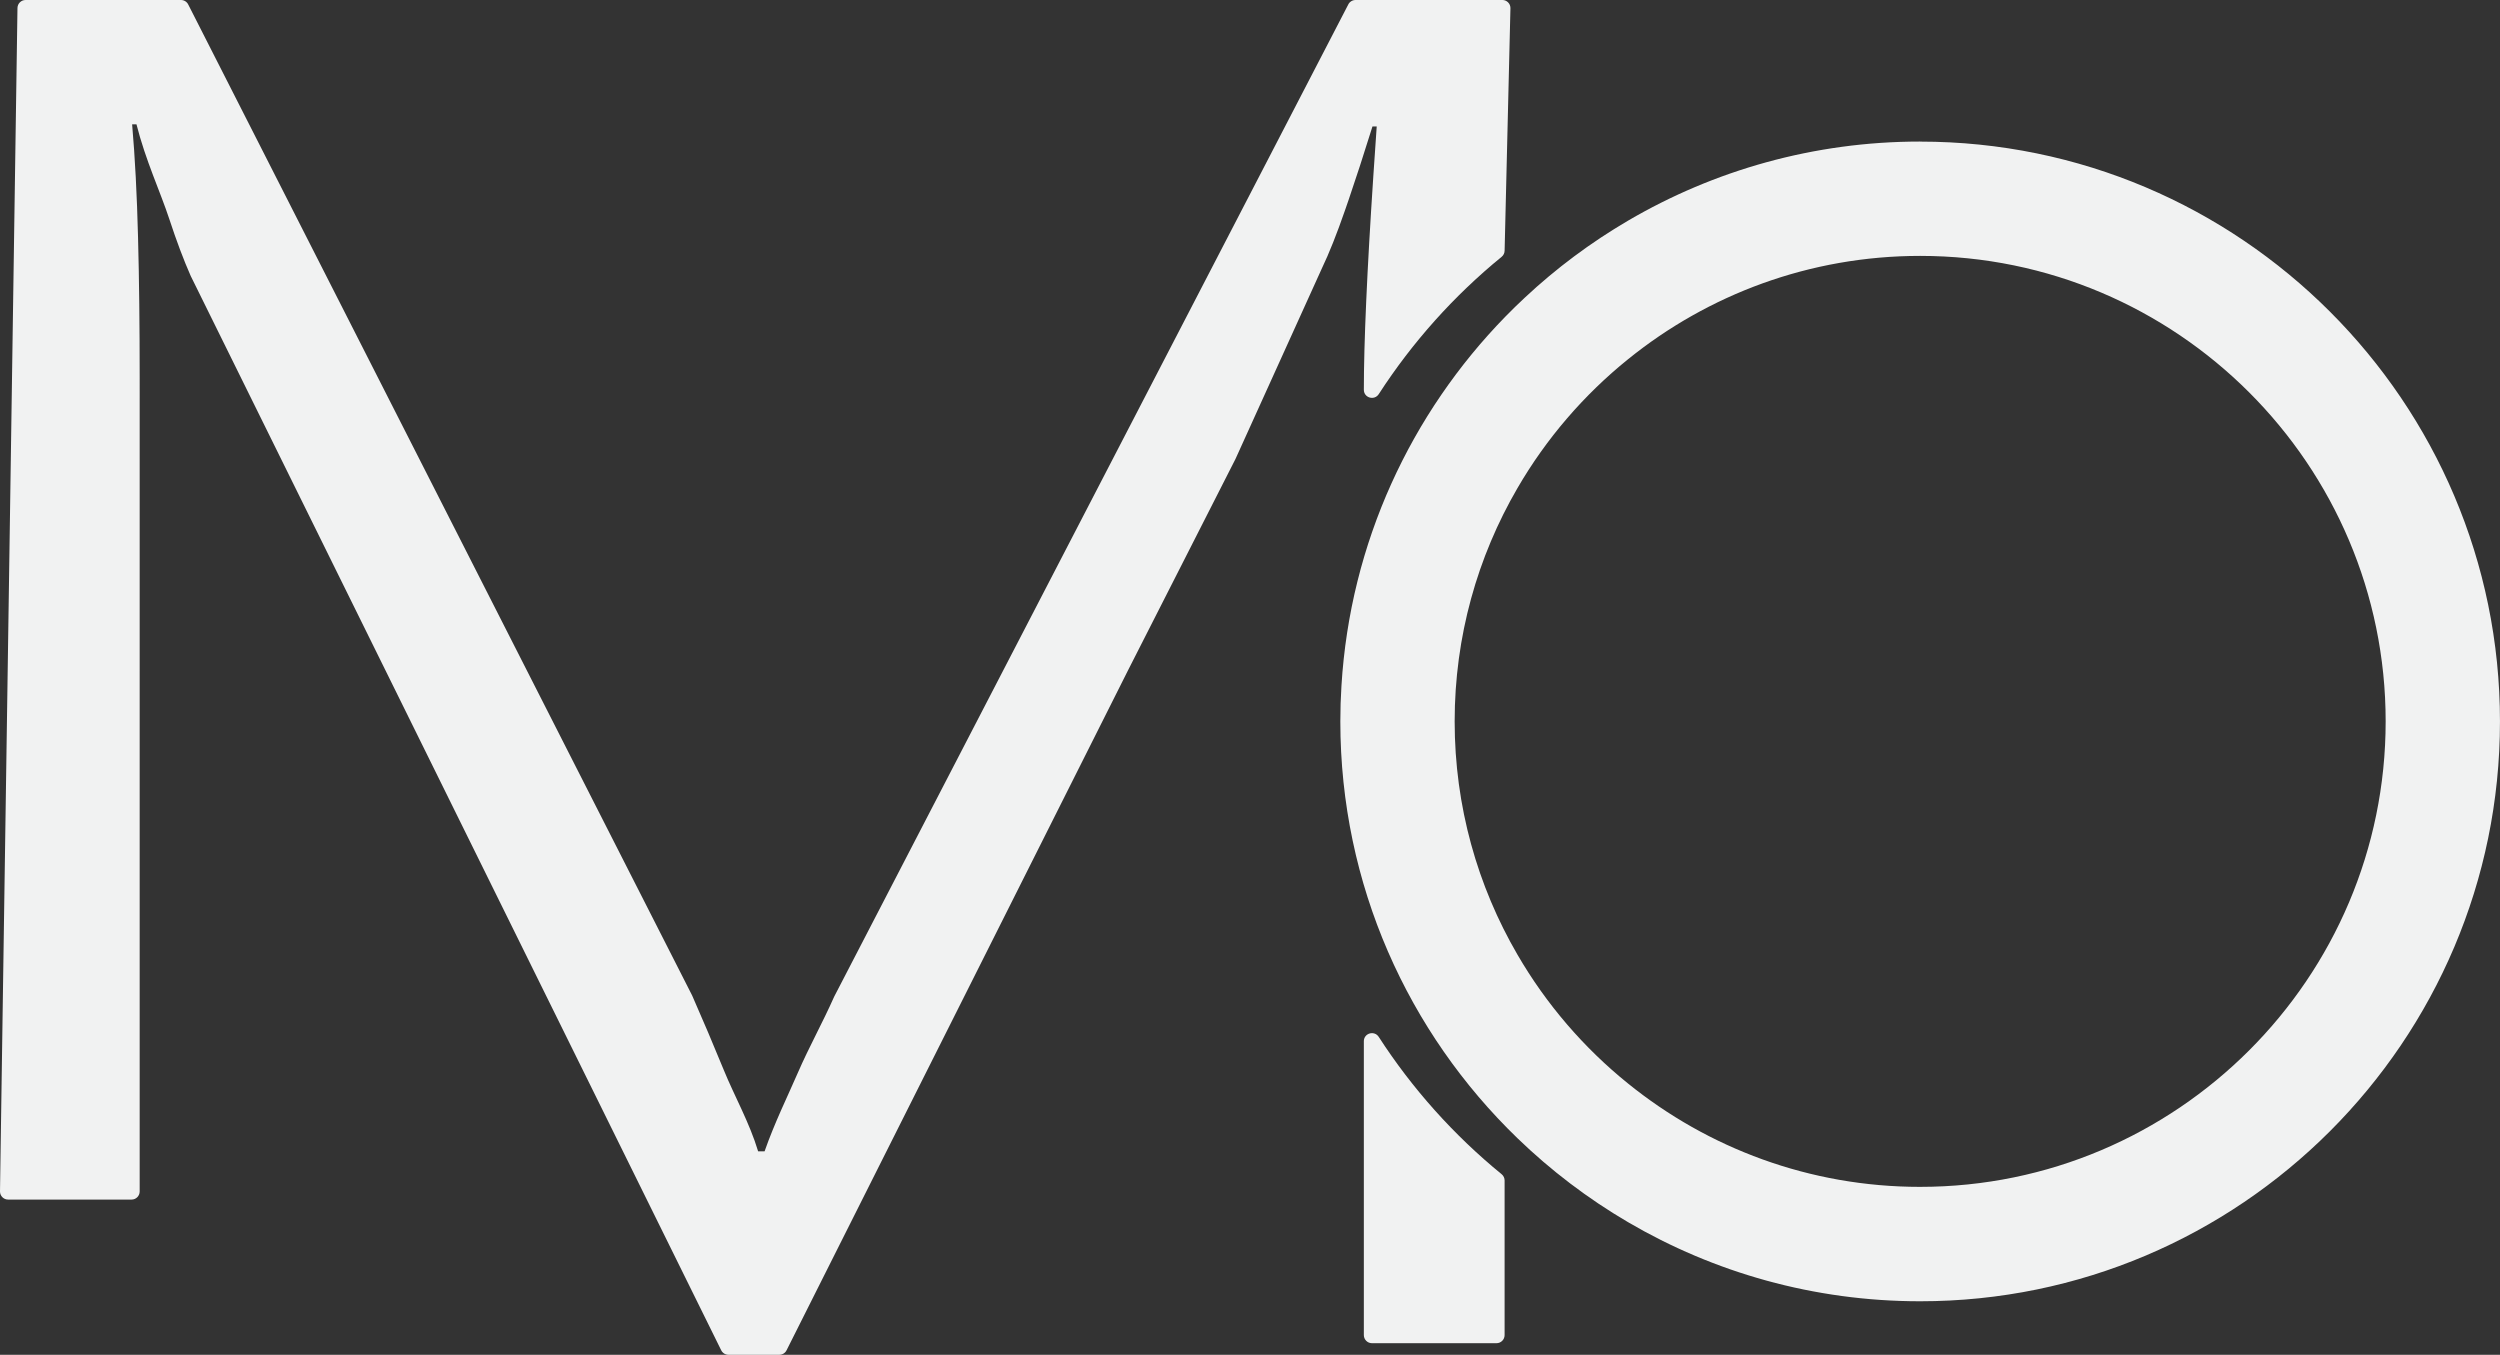
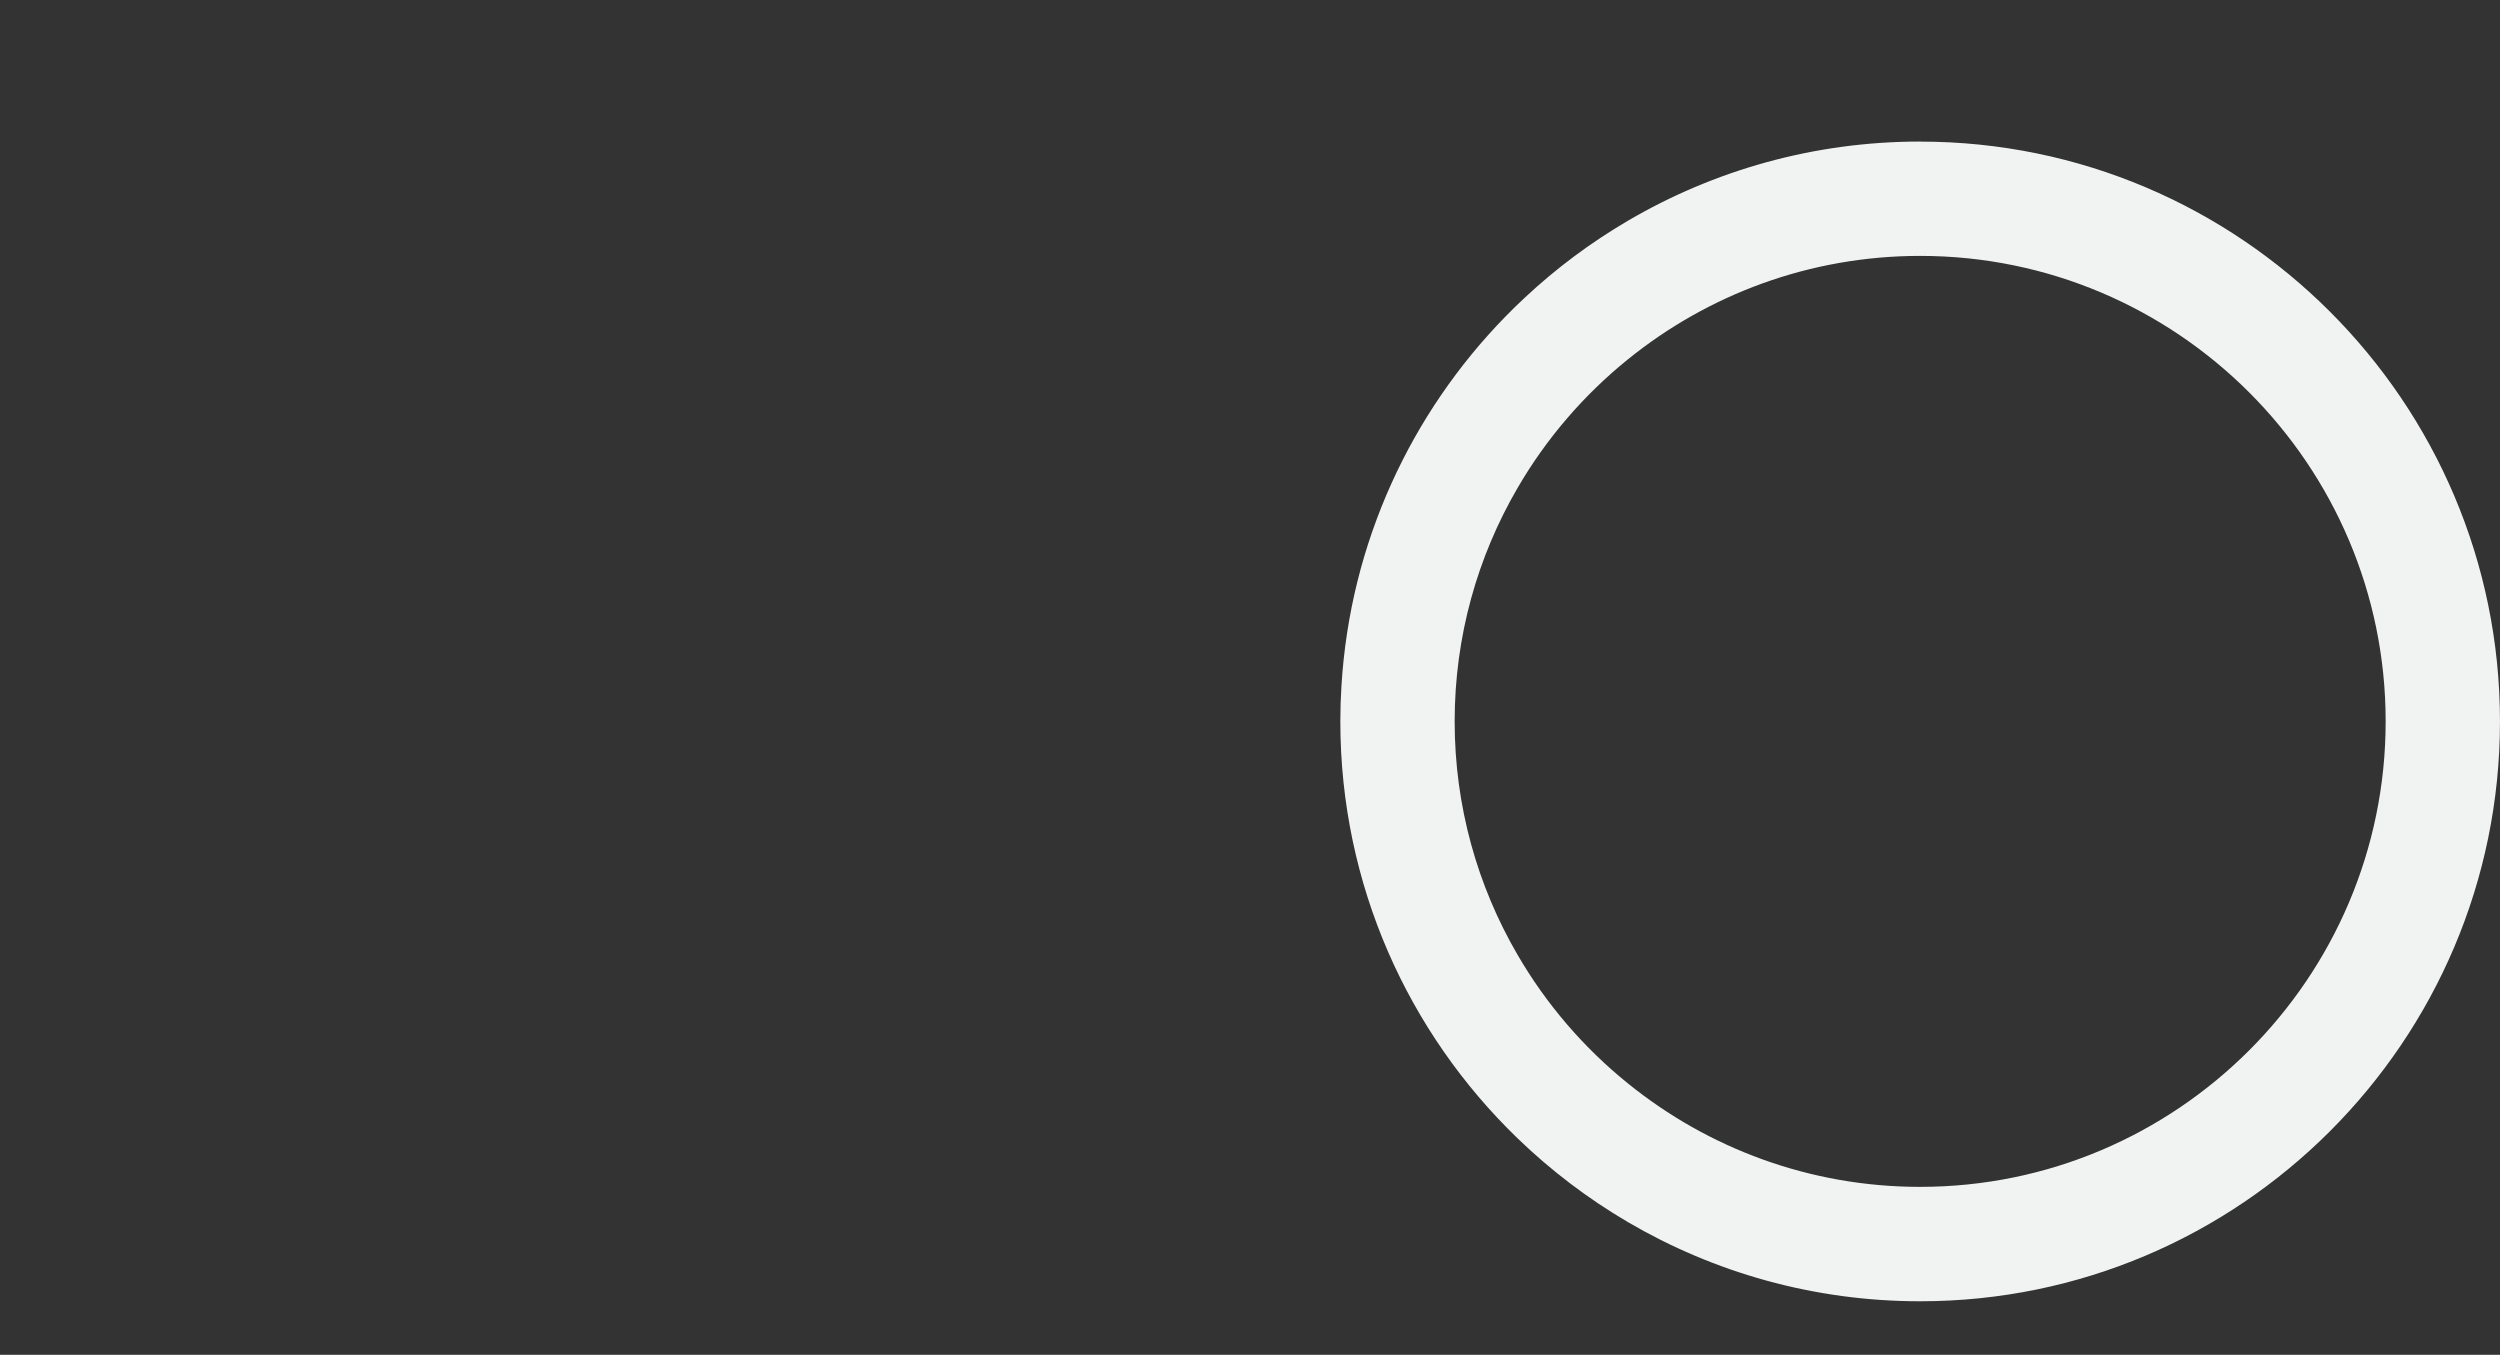
<svg xmlns="http://www.w3.org/2000/svg" id="a" viewBox="0 0 944.5 511.85">
  <rect x="0" y="0" width="944.5" height="511.85" fill="#333333" stroke="none" />
-   <path d="m515.26,393.38v111.02c0,1.69,1.37,3.06,3.06,3.06h47.06c1.69,0,3.06-1.37,3.06-3.06v-58.43c0-.91-.41-1.77-1.12-2.35-18.03-14.73-33.73-32.24-46.42-51.87-1.67-2.58-5.64-1.43-5.64,1.64ZM512.12,0c-1.2,0-2.29.7-2.79,1.79l-194.16,374.71c-4.59,10.31-9.47,18.95-13.76,28.83-3.76,8.67-8.77,18.83-12.55,29.64h-2.44c-3.25-10.82-9.04-21.06-12.95-30.66-3.93-9.6-7.93-19.02-11.98-28.22L71.16,1.8c-.5-1.1-1.59-1.8-2.79-1.8H9.66c-1.69,0-3.06,1.37-3.06,3.06L0,450.14c0,1.69,1.37,3.06,3.06,3.06h46.65c1.69,0,3.06-1.37,3.06-3.06V142.81c0-19.49-.19-37.21-.62-53.19-.4-15.98-1.15-30.19-2.23-42.65h1.64c3.44,13.63,9.04,25.55,12.4,35.78,2.72,8.27,5.41,15.43,8.08,21.48l200.39,405.82c.5,1.09,1.59,1.79,2.79,1.79h19.2c1.2,0,2.29-.7,2.79-1.8l128.97-256.82,40.57-79.79,32.66-72.05c2.72-5.67,5.63-12.98,8.73-21.93.45-1.27.89-2.59,1.36-3.93,2.76-8.05,5.76-17.3,9.01-27.73h1.61c-.47,6.46-.89,12.66-1.27,18.61-2.4,36.25-3.59,63.19-3.59,80.85,0,3.07,3.98,4.21,5.64,1.64,12.7-19.63,28.39-37.14,46.42-51.87.71-.58,1.12-1.44,1.12-2.35l2.2-91.62c0-1.69-1.37-3.06-3.06-3.06h-55.46Z" style="fill:#f1f2f2; stroke-width:0px;" />
  <path d="m725.43,53.48c-40.22,0-77.93,10.9-110.36,29.89-14.05,8.23-27.12,17.97-38.95,29.04-2.5,2.32-4.96,4.72-7.34,7.16-35.66,36.51-58.71,85.43-61.98,139.56-.28,4.44-.42,8.91-.42,13.42,0,61.75,25.68,117.62,66.92,157.47,12.57,12.15,26.58,22.81,41.77,31.71,32.42,18.99,70.14,29.89,110.36,29.89,120.79,0,219.06-98.28,219.06-219.06s-98.28-219.06-219.06-219.06Zm0,394.92c-41.77,0-80.17-14.64-110.36-39.05-16.72-13.48-30.92-29.99-41.77-48.68-15.09-25.92-23.73-56.04-23.73-88.13s8.64-62.21,23.73-88.13c10.85-18.69,25.05-35.19,41.77-48.68,30.19-24.41,68.59-39.05,110.36-39.05,96.97,0,175.87,78.88,175.87,175.86s-78.9,175.86-175.87,175.86Z" style="fill:#f1f2f2; stroke-width:0px;" />
</svg>